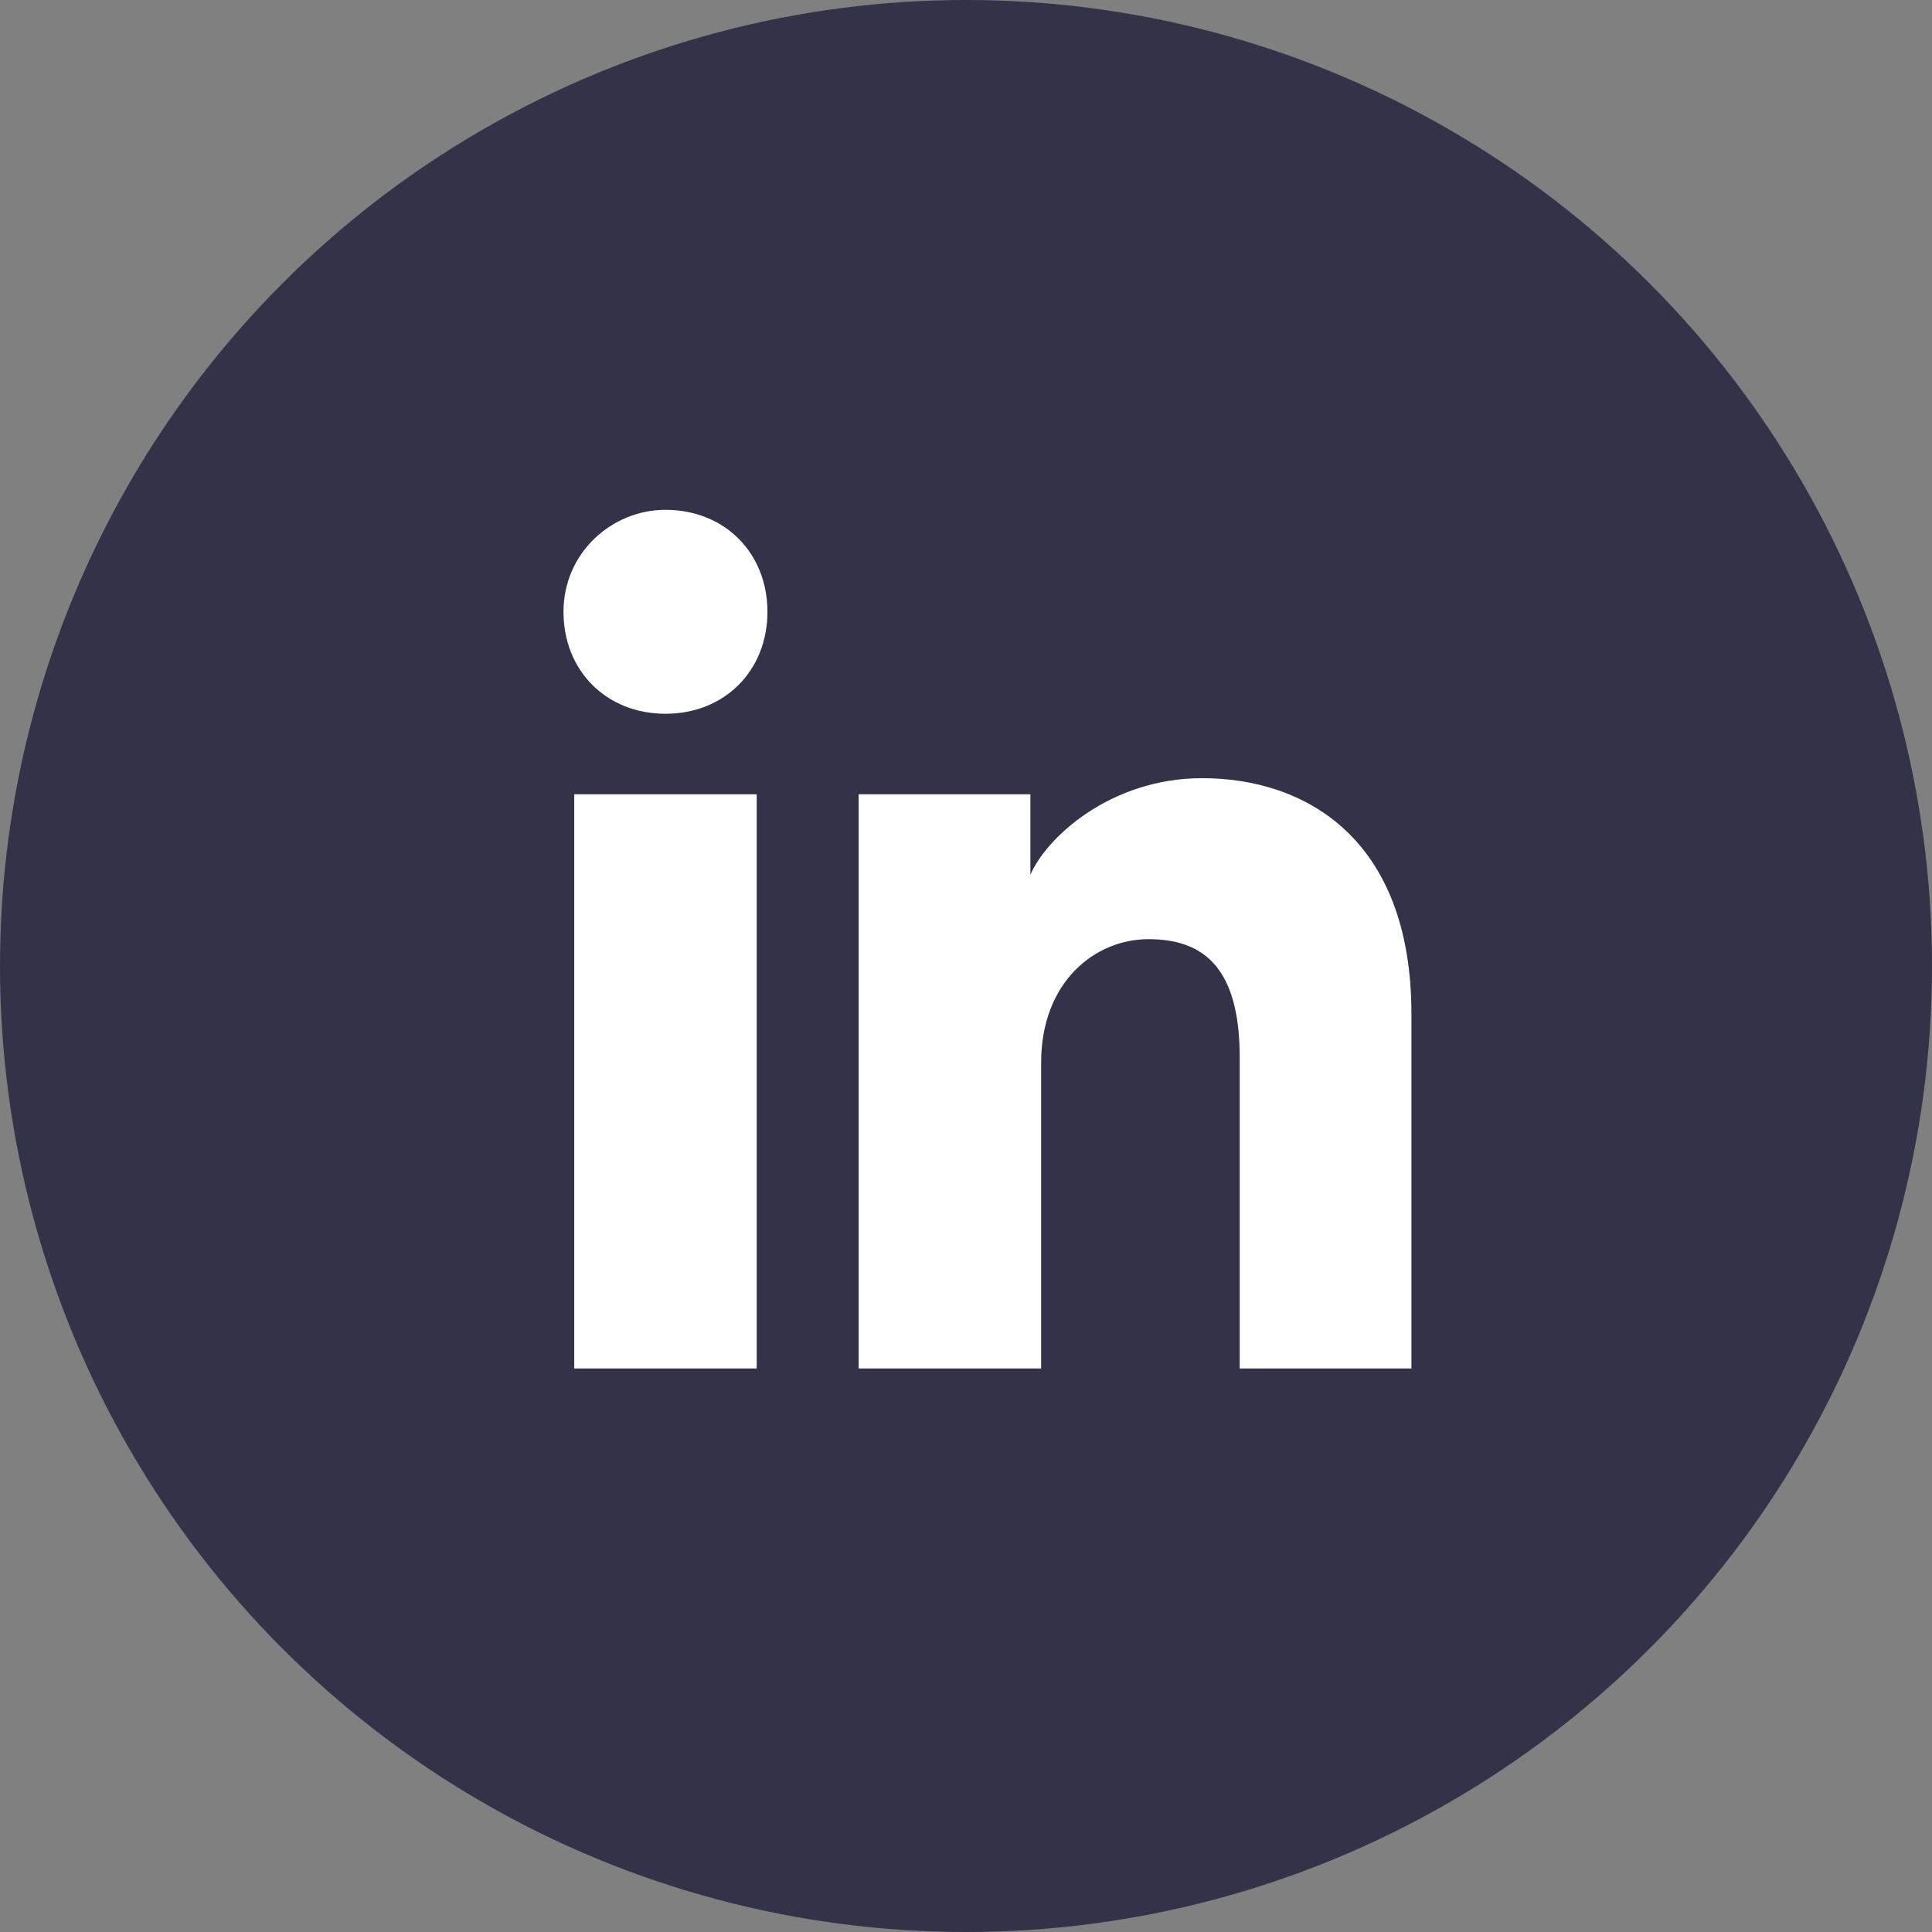
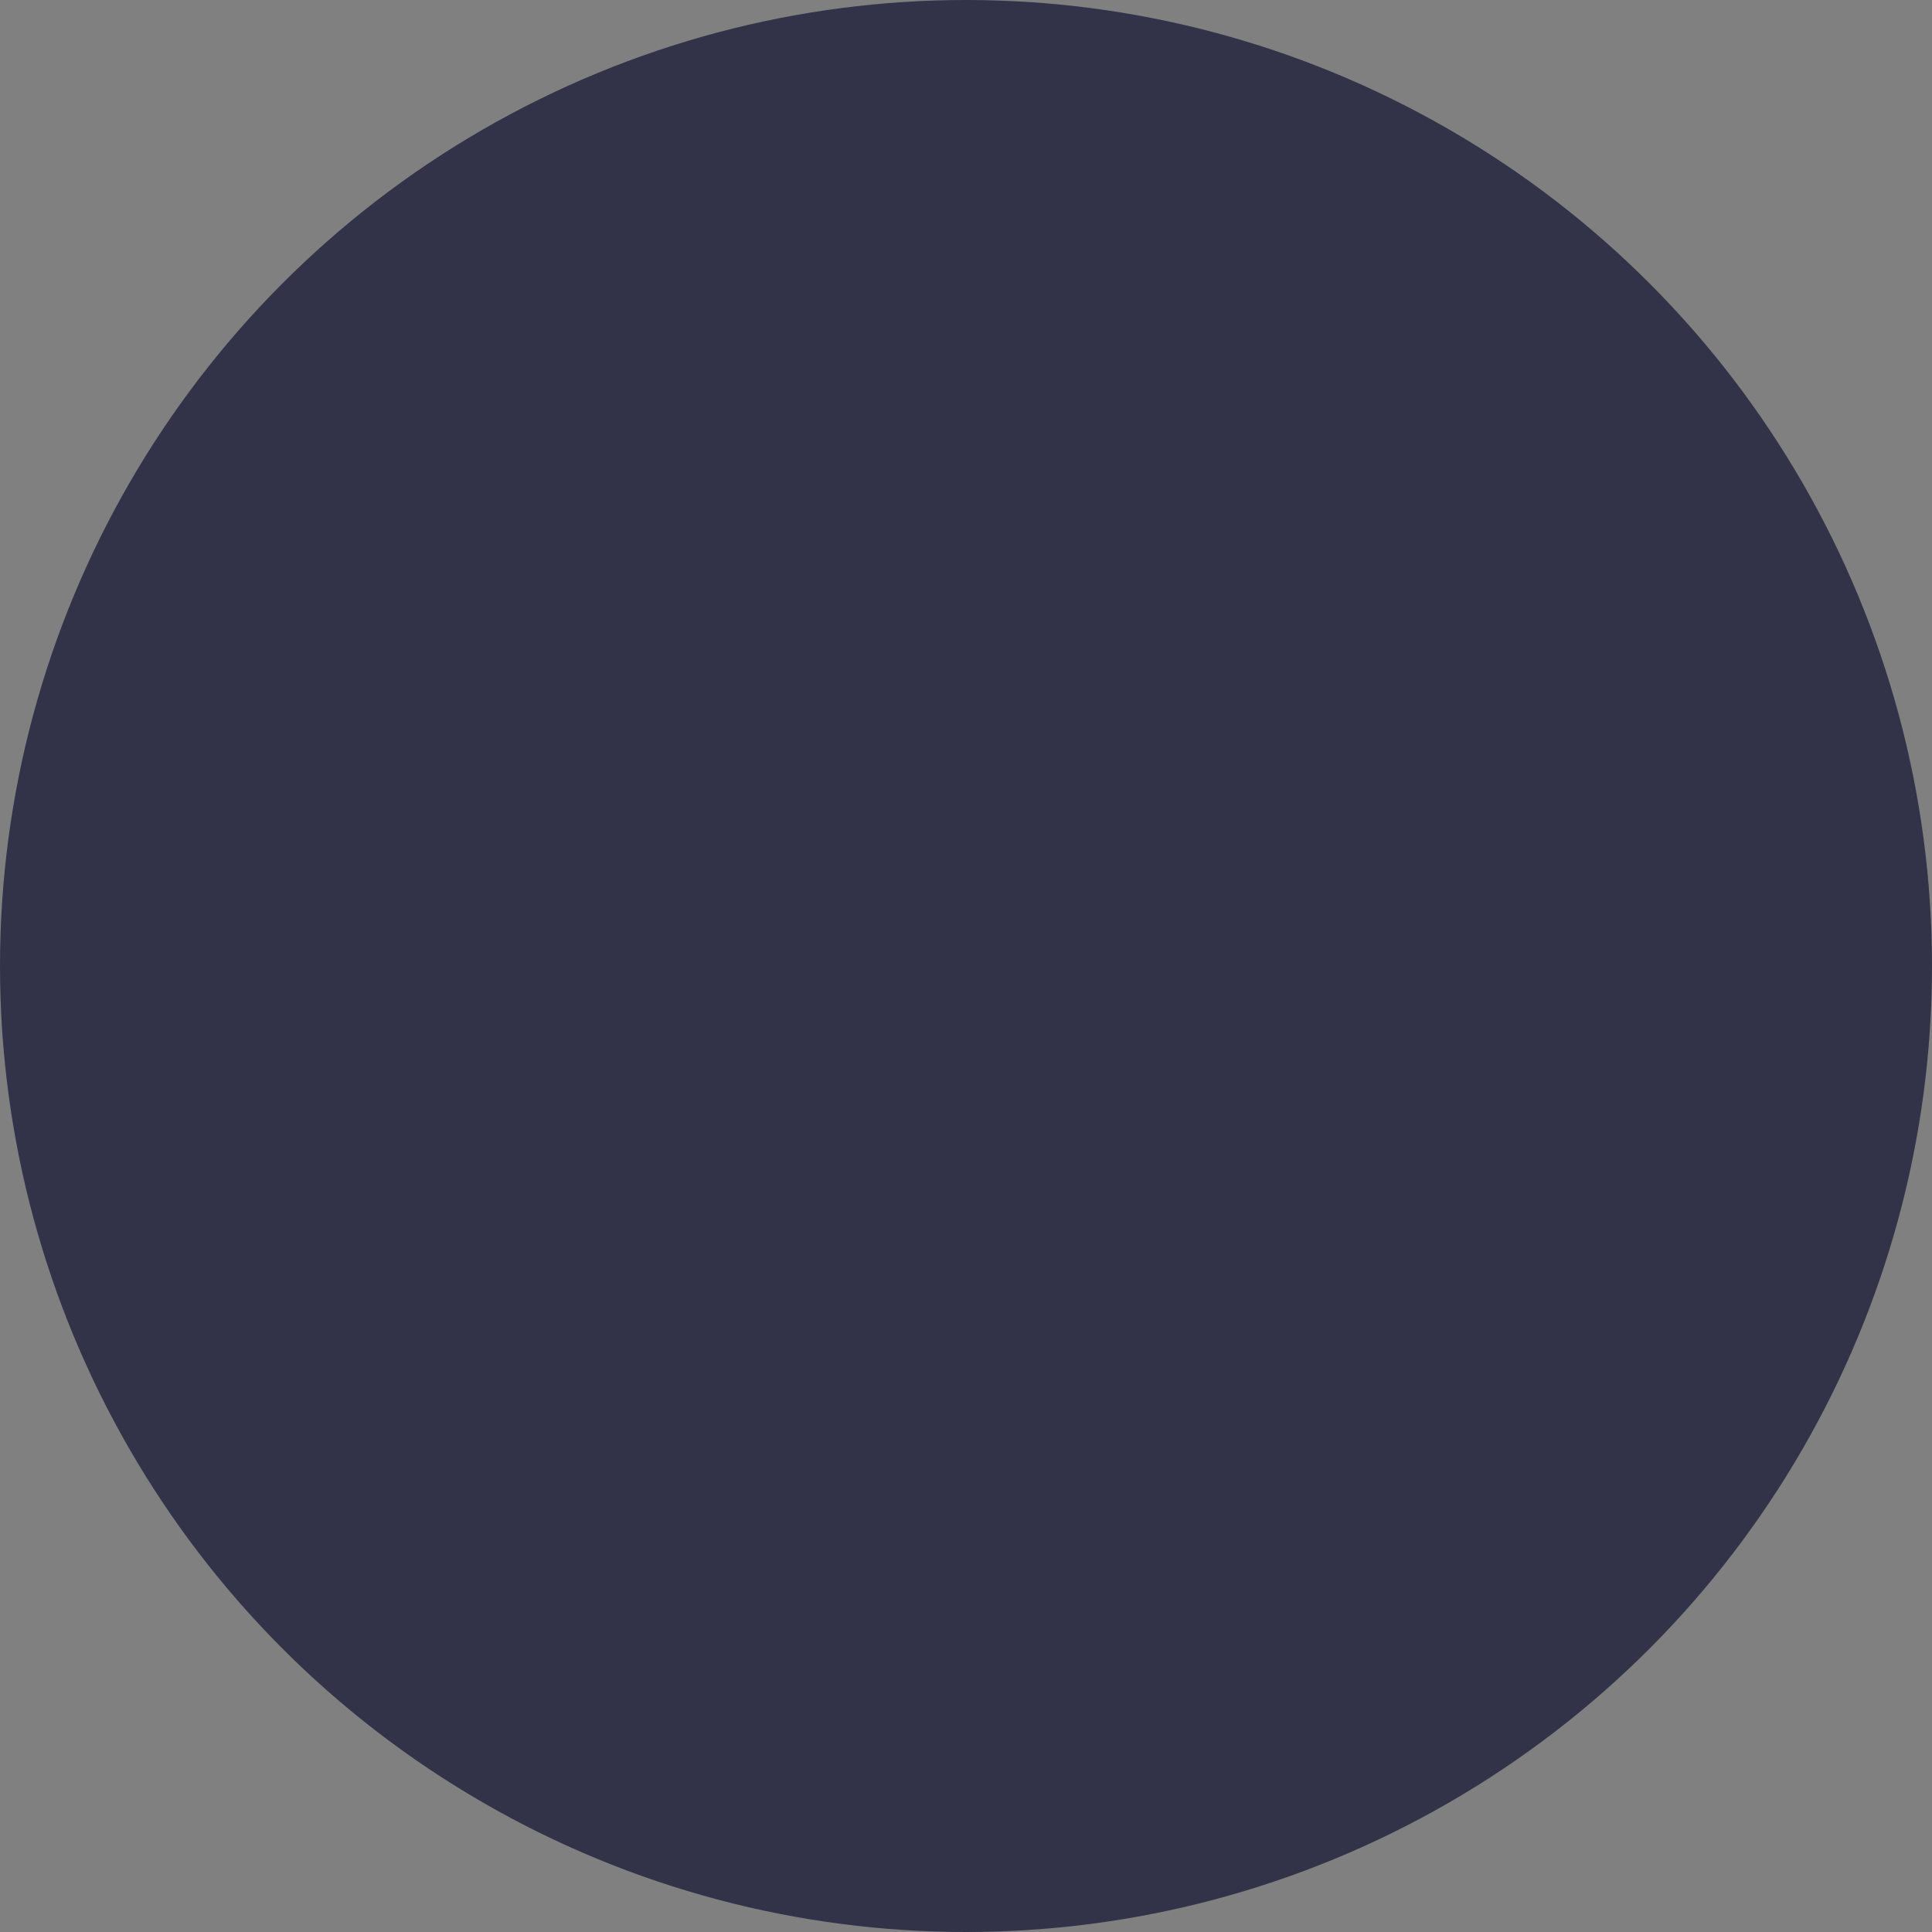
<svg xmlns="http://www.w3.org/2000/svg" width="36" height="36" viewBox="0 0 36 36" fill="none">
  <rect x="0" y="0" width="36" height="36" fill="#808080" stroke="none" />
  <circle cx="18" cy="18" r="18" fill="#323348" />
-   <path d="M14.1 25.5H10.7V14.8H14.1V25.5ZM12.4 13.3C11.3 13.3 10.5 12.5 10.5 11.4C10.5 10.3 11.4 9.5 12.4 9.5C13.5 9.5 14.3 10.3 14.3 11.4C14.3 12.5 13.5 13.3 12.4 13.3ZM26.5 25.5H23.1V19.7C23.1 18 22.4 17.5 21.4 17.5C20.4 17.5 19.4 18.3 19.4 19.8V25.5H16V14.8H19.2V16.3C19.5 15.6 20.7 14.5 22.4 14.5C24.3 14.5 26.3 15.6 26.3 18.9V25.5H26.5Z" fill="white" />
</svg>